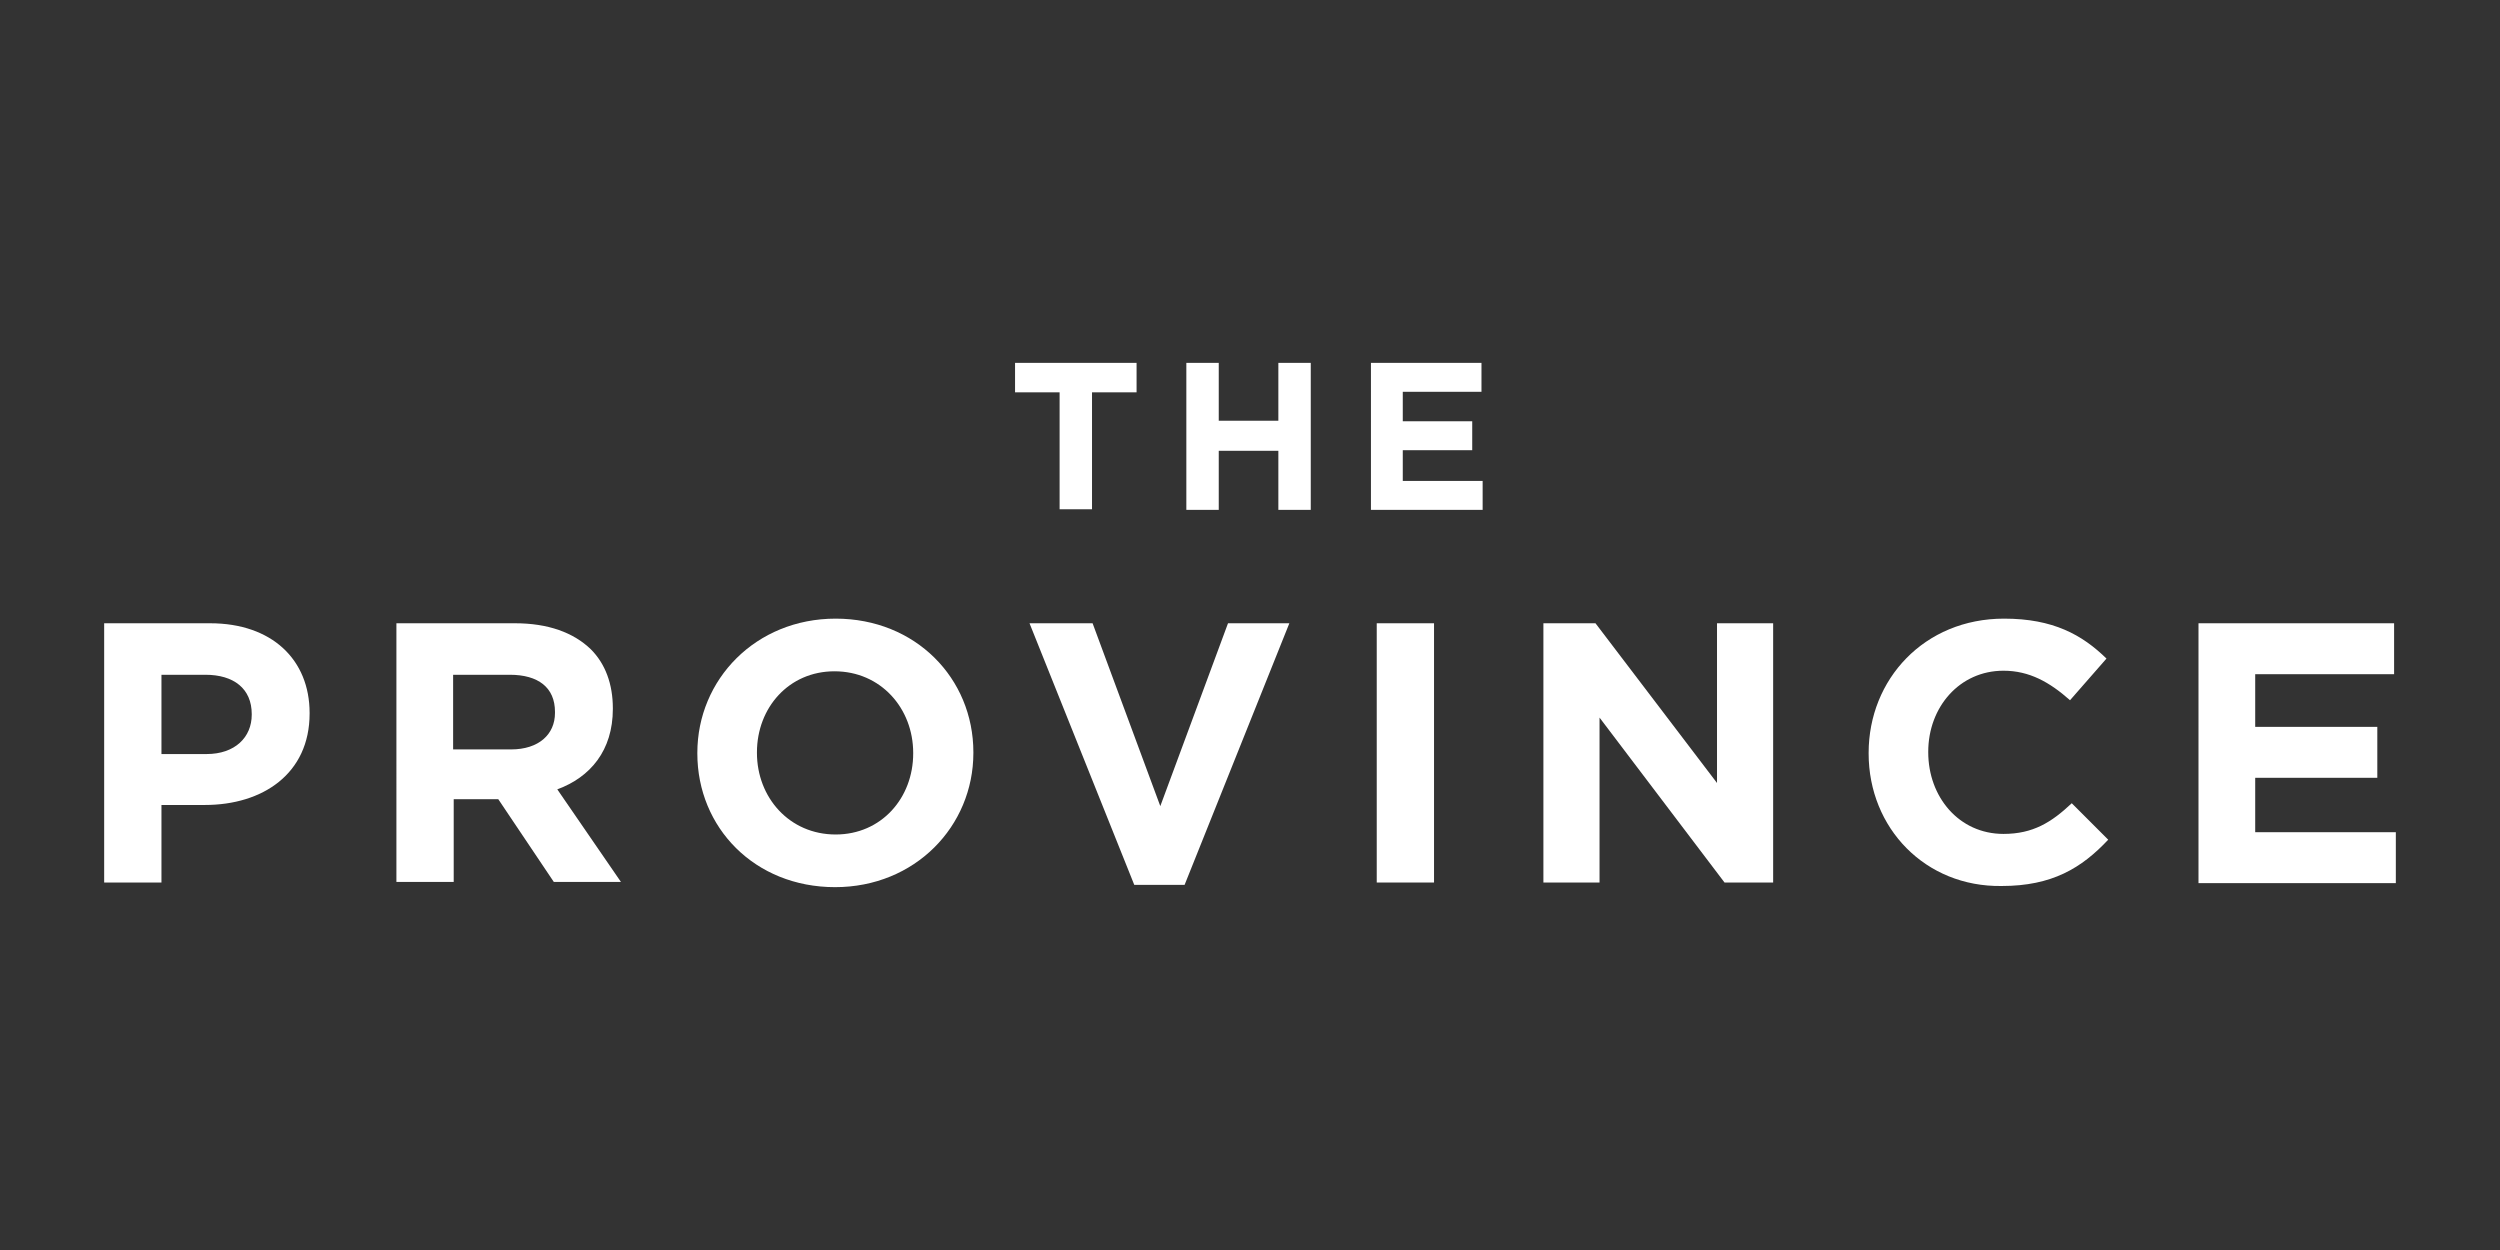
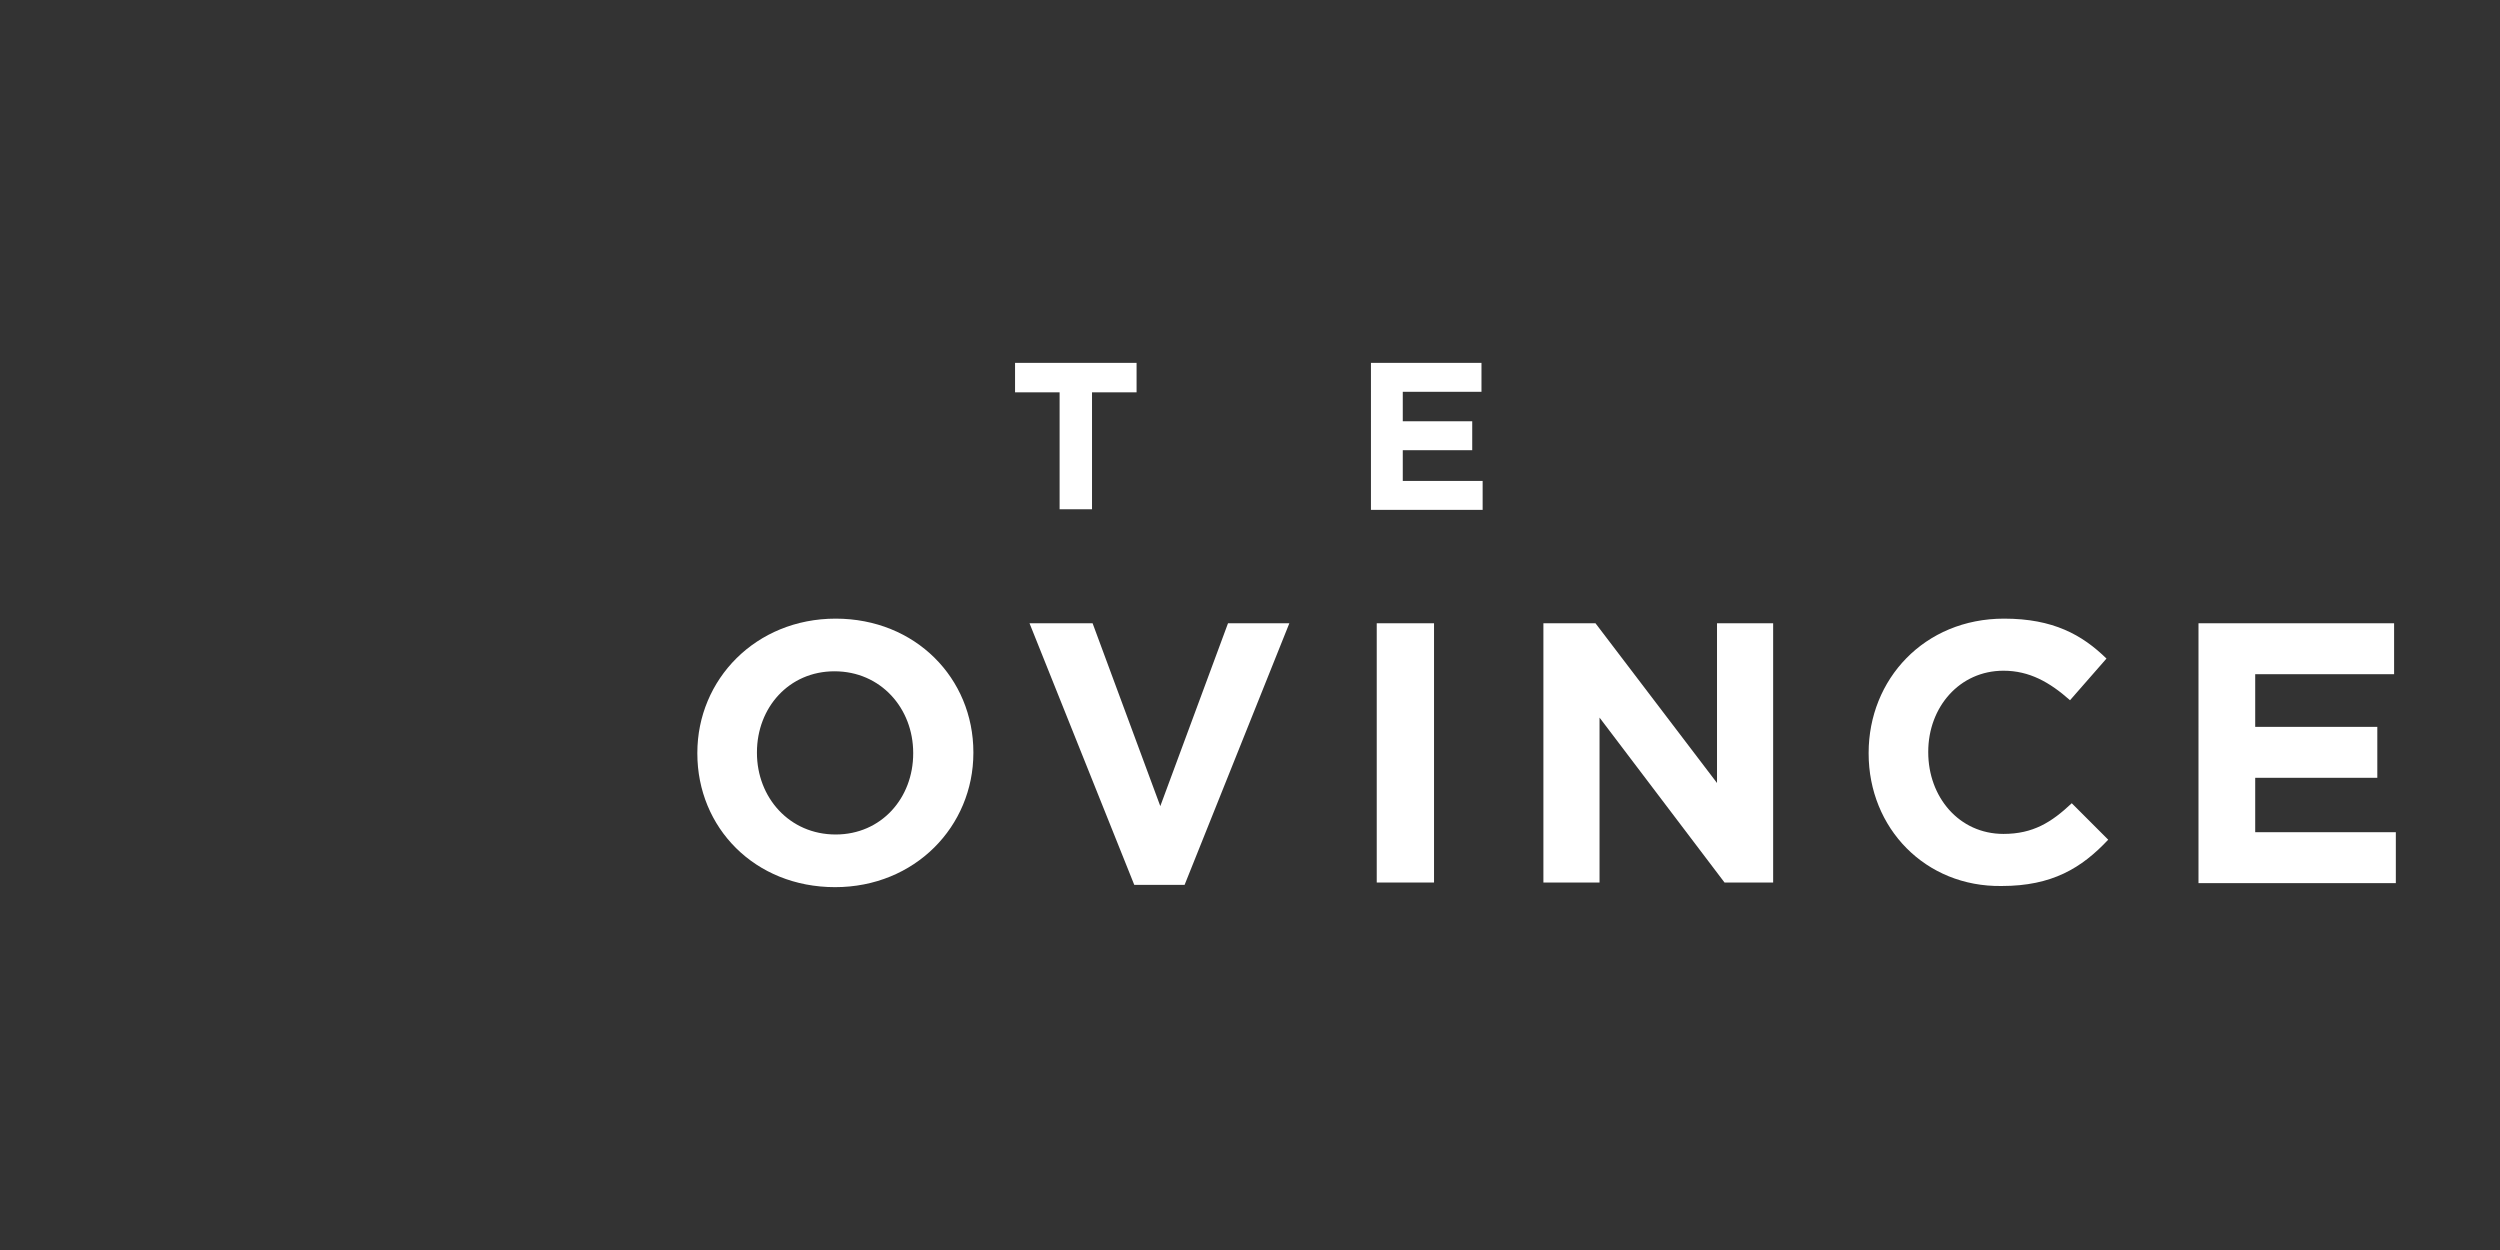
<svg xmlns="http://www.w3.org/2000/svg" version="1.1" id="Layer_1" x="0px" y="0px" viewBox="0 0 432 216" style="enable-background:new 0 0 432 216;" xml:space="preserve">
  <rect x="0" y="0" width="432" height="216" fill="#333333" stroke="none" />
  <style type="text/css"> .st0{fill:#FFFFFF;} .st1{clip-path:url(#SVGID_00000043427559540038226690000007448078933710912384_);} .st2{clip-path:url(#SVGID_00000154393787534413927390000012493118689984367503_);fill:#FFFFFF;} .st3{fill-rule:evenodd;clip-rule:evenodd;fill:#FFFFFF;} </style>
  <g>
    <g>
      <path class="st0" d="M183.1,67.8h-7.7v-5.1h21v5.1h-7.7v20.2h-5.6V67.8z" />
-       <path class="st0" d="M205,62.7h5.6v10h10.3v-10h5.6v25.4h-5.6V77.9h-10.3v10.2H205V62.7z" />
      <path class="st0" d="M236.9,62.7H256v5h-13.6v5.1h12v5h-12v5.3h13.8v5h-19.3V62.7z" />
    </g>
    <g>
-       <path class="st0" d="M18,107.7h18.3c10.7,0,17.2,6.3,17.2,15.5v0.1c0,10.4-8.1,15.8-18.1,15.8h-7.5v13.4H18V107.7z M35.7,130.3 c4.9,0,7.8-2.9,7.8-6.8v-0.1c0-4.4-3.1-6.8-8-6.8h-7.6v13.7H35.7z" />
-       <path class="st0" d="M68.5,107.7H89c5.7,0,10.1,1.6,13.1,4.5c2.5,2.5,3.8,6,3.8,10.2v0.1c0,7.2-3.9,11.8-9.6,13.9l11,16H95.7 l-9.6-14.3h-7.7v14.3h-9.9V107.7z M88.3,129.5c4.8,0,7.6-2.6,7.6-6.3V123c0-4.2-2.9-6.4-7.8-6.4h-9.8v12.9H88.3z" />
      <path class="st0" d="M120.5,130.2v-0.1c0-12.7,10.1-23.2,23.9-23.2c13.8,0,23.8,10.3,23.8,23.1v0.1c0,12.7-10.1,23.2-23.9,23.2 C130.4,153.3,120.5,143,120.5,130.2z M157.8,130.2v-0.1c0-7.7-5.6-14.1-13.6-14.1c-7.9,0-13.4,6.3-13.4,14v0.1 c0,7.7,5.6,14.1,13.6,14.1C152.3,144.2,157.8,137.9,157.8,130.2z" />
      <path class="st0" d="M177.9,107.7h10.9l11.7,31.6l11.7-31.6h10.6l-18.1,45.2H196L177.9,107.7z" />
      <path class="st0" d="M237.9,107.7h9.9v44.8h-9.9V107.7z" />
      <path class="st0" d="M266.6,107.7h9.1l21,27.6v-27.6h9.7v44.8h-8.4L276.4,124v28.5h-9.7V107.7z" />
      <path class="st0" d="M322.9,130.2v-0.1c0-12.7,9.6-23.2,23.4-23.2c8.5,0,13.5,2.8,17.7,6.9l-6.3,7.2c-3.5-3.1-7-5.1-11.5-5.1 c-7.6,0-13,6.3-13,14v0.1c0,7.7,5.3,14.1,13,14.1c5.1,0,8.3-2,11.8-5.3l6.3,6.3c-4.6,4.9-9.7,8-18.4,8 C332.7,153.3,322.9,143.1,322.9,130.2z" />
      <path class="st0" d="M379.9,107.7h33.8v8.8h-24v9.1h21.1v8.8h-21.1v9.4H414v8.8h-34.1V107.7z" />
    </g>
  </g>
</svg>